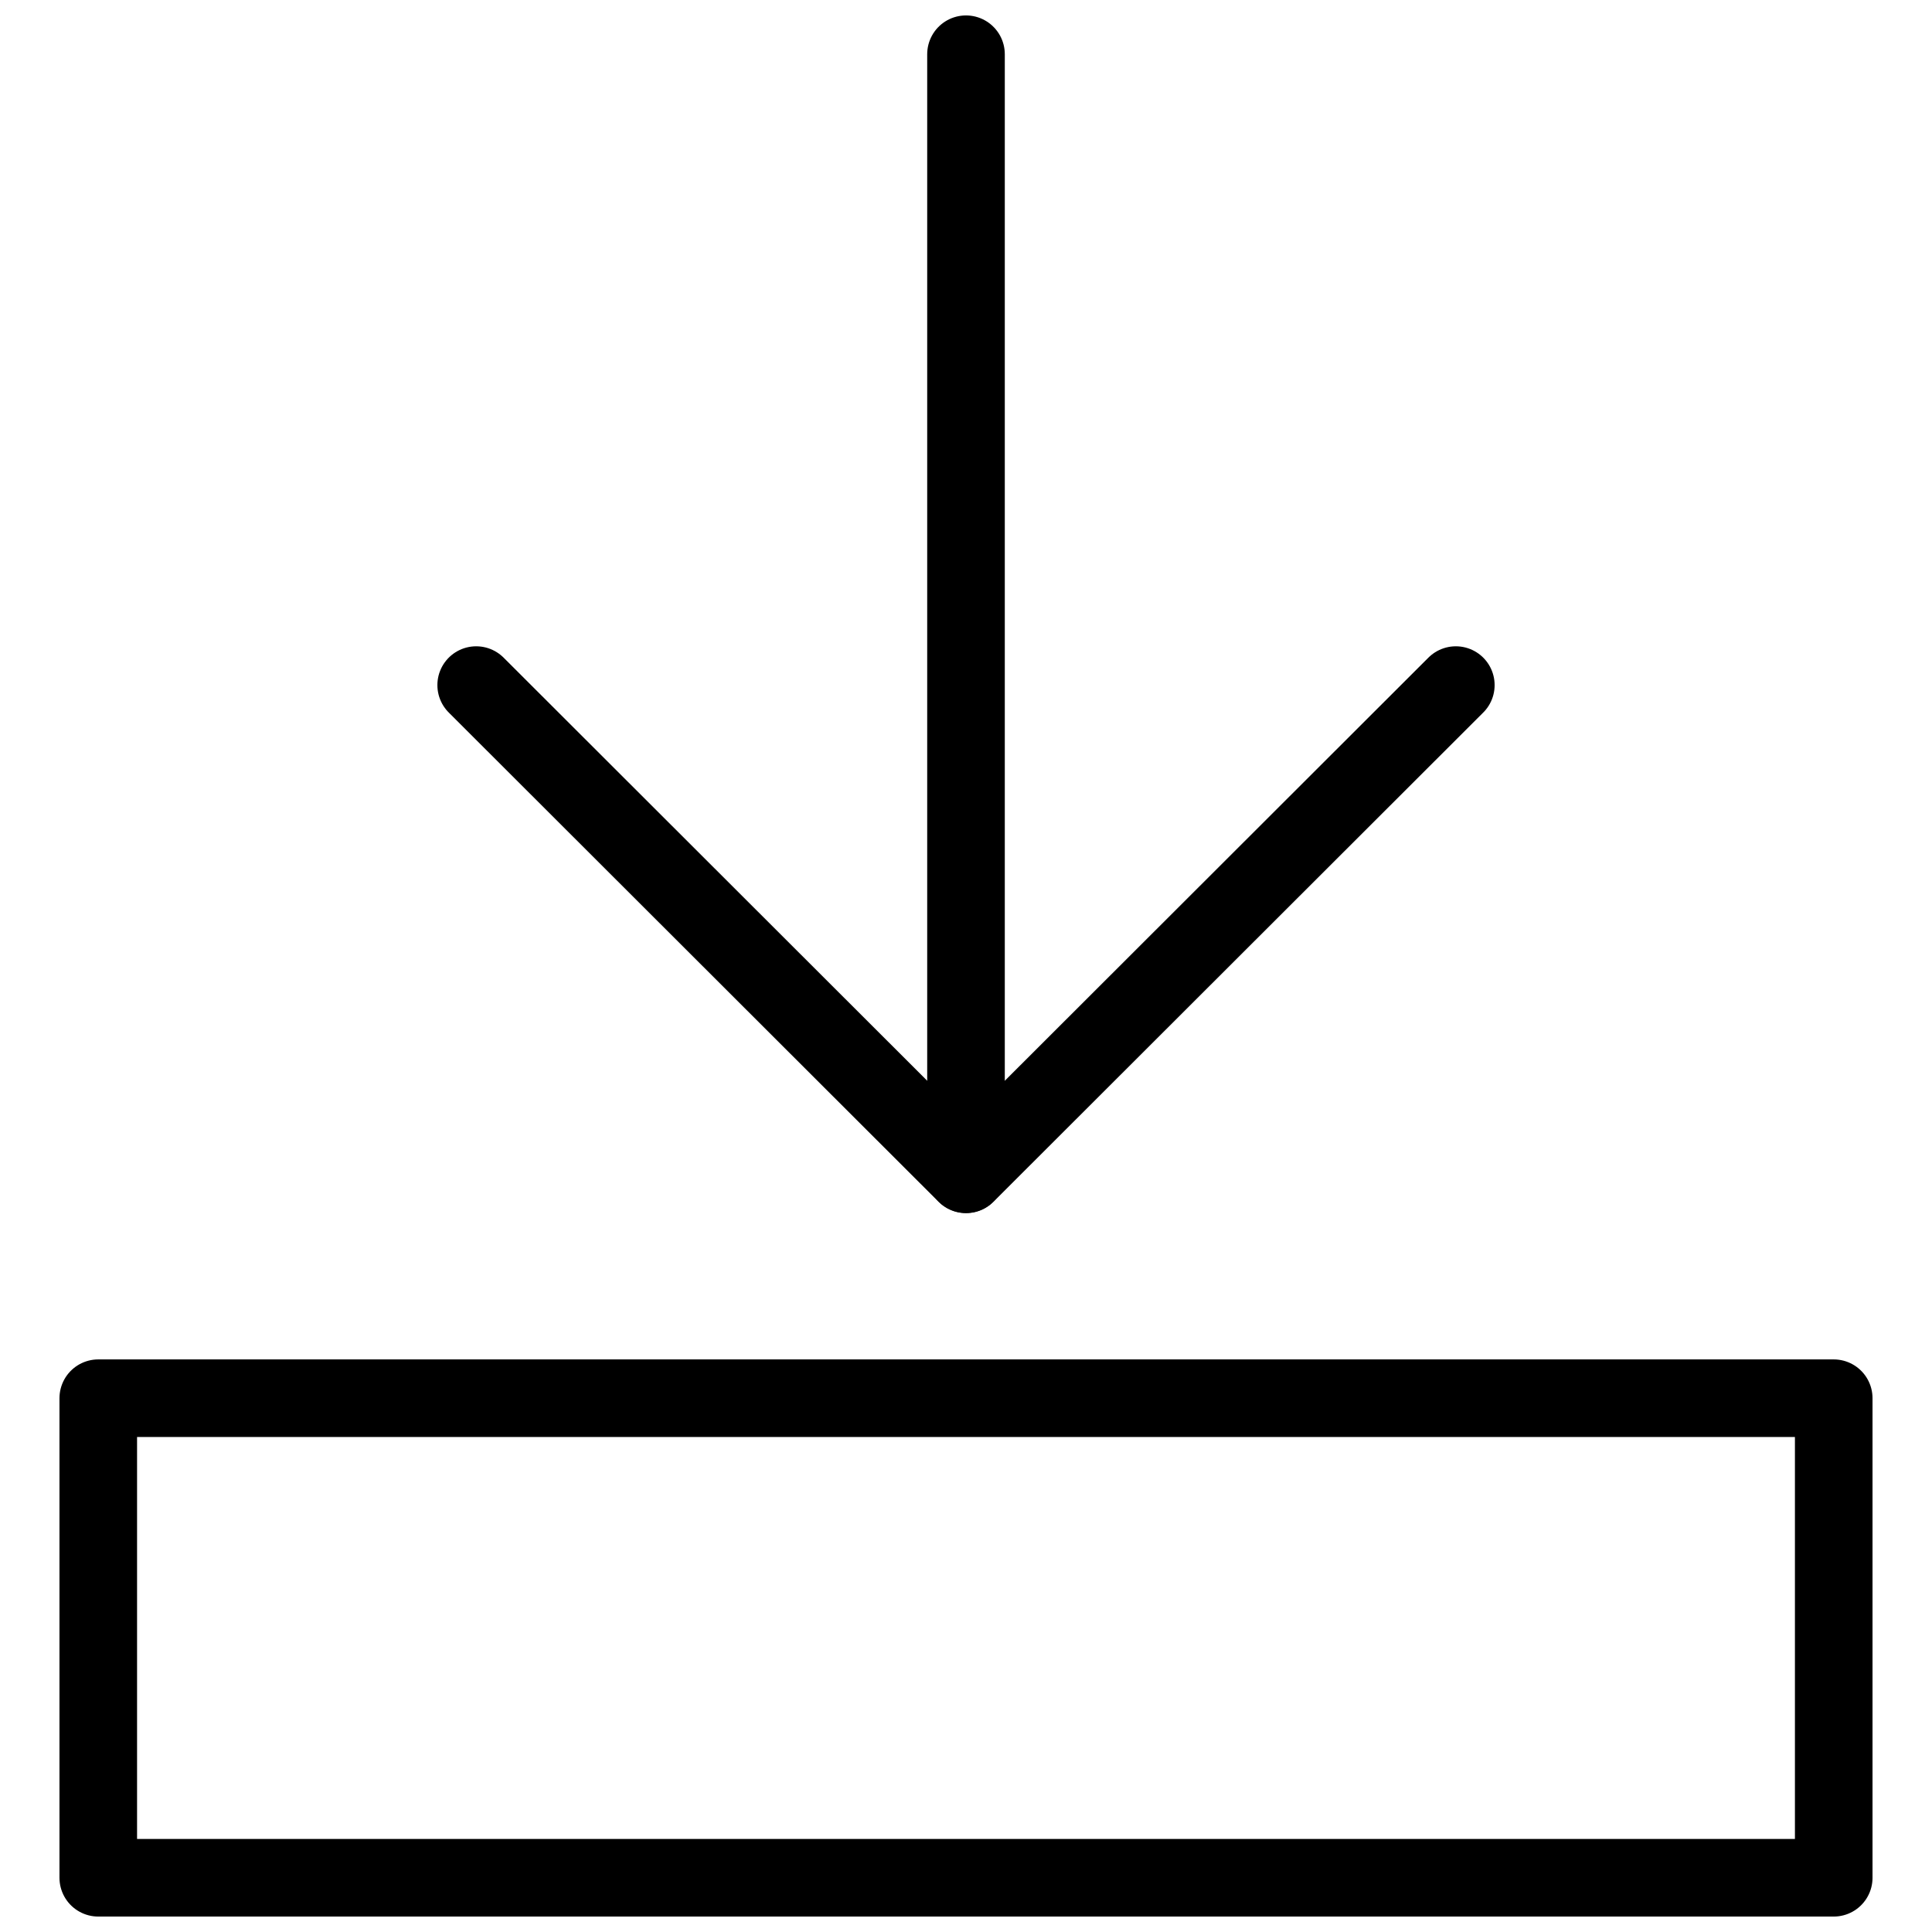
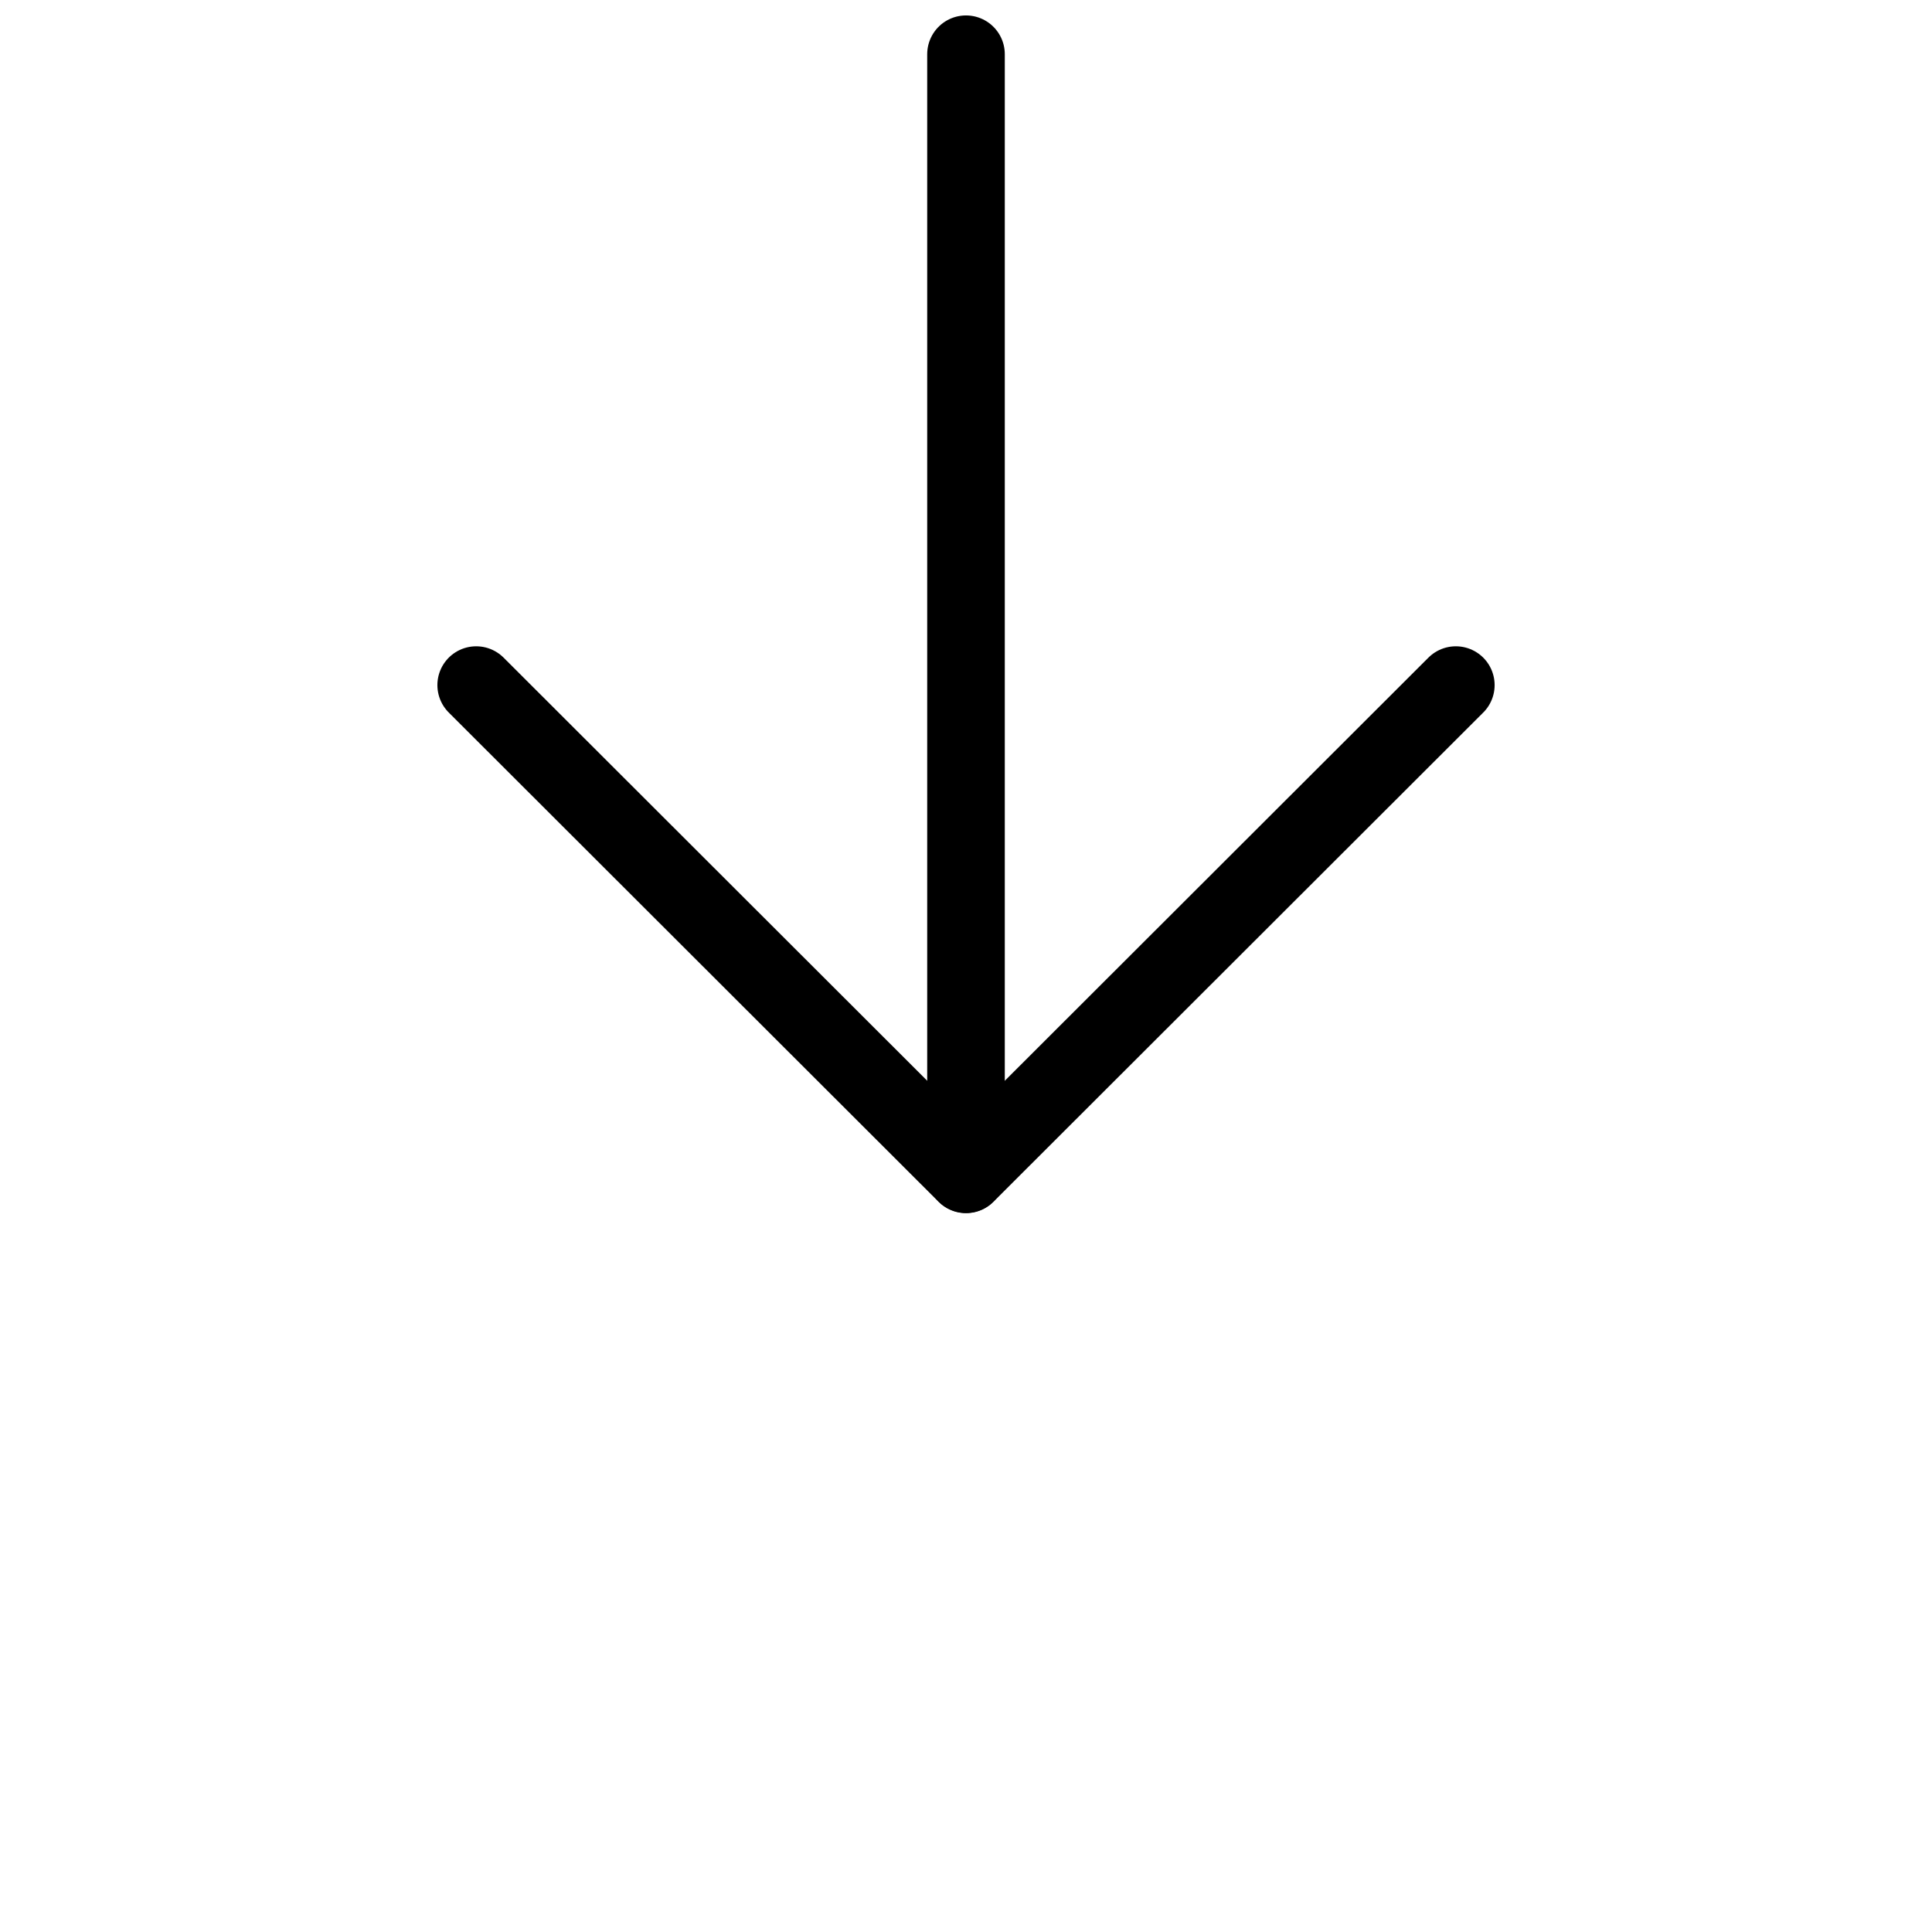
<svg xmlns="http://www.w3.org/2000/svg" width="800px" height="800px" version="1.1" viewBox="144 144 512 512">
  <defs>
    <clipPath id="b">
      <path d="m389 148.09h22v317.91h-22z" />
    </clipPath>
    <clipPath id="a">
-       <path d="m159 504h482v147.9h-482z" />
+       <path d="m159 504h482h-482z" />
    </clipPath>
  </defs>
  <g clip-path="url(#b)">
    <path transform="matrix(5.141 0 0 5.141 159.76 148.09)" d="m46.73 2v57.73" fill="none" stroke="#000000" stroke-linecap="round" stroke-linejoin="round" stroke-width="4" />
  </g>
  <path transform="matrix(5.141 0 0 5.141 159.76 148.09)" d="m71.98 34.52-25.249 25.22-25.25-25.22" fill="none" stroke="#000000" stroke-linecap="round" stroke-linejoin="round" stroke-width="4" />
  <g clip-path="url(#a)">
-     <path transform="matrix(5.141 0 0 5.141 159.76 148.09)" d="m2 71.28h89.46v24.72h-89.46zm0 0" fill="none" stroke="#000000" stroke-linecap="round" stroke-linejoin="round" stroke-width="4" />
-   </g>
+     </g>
</svg>